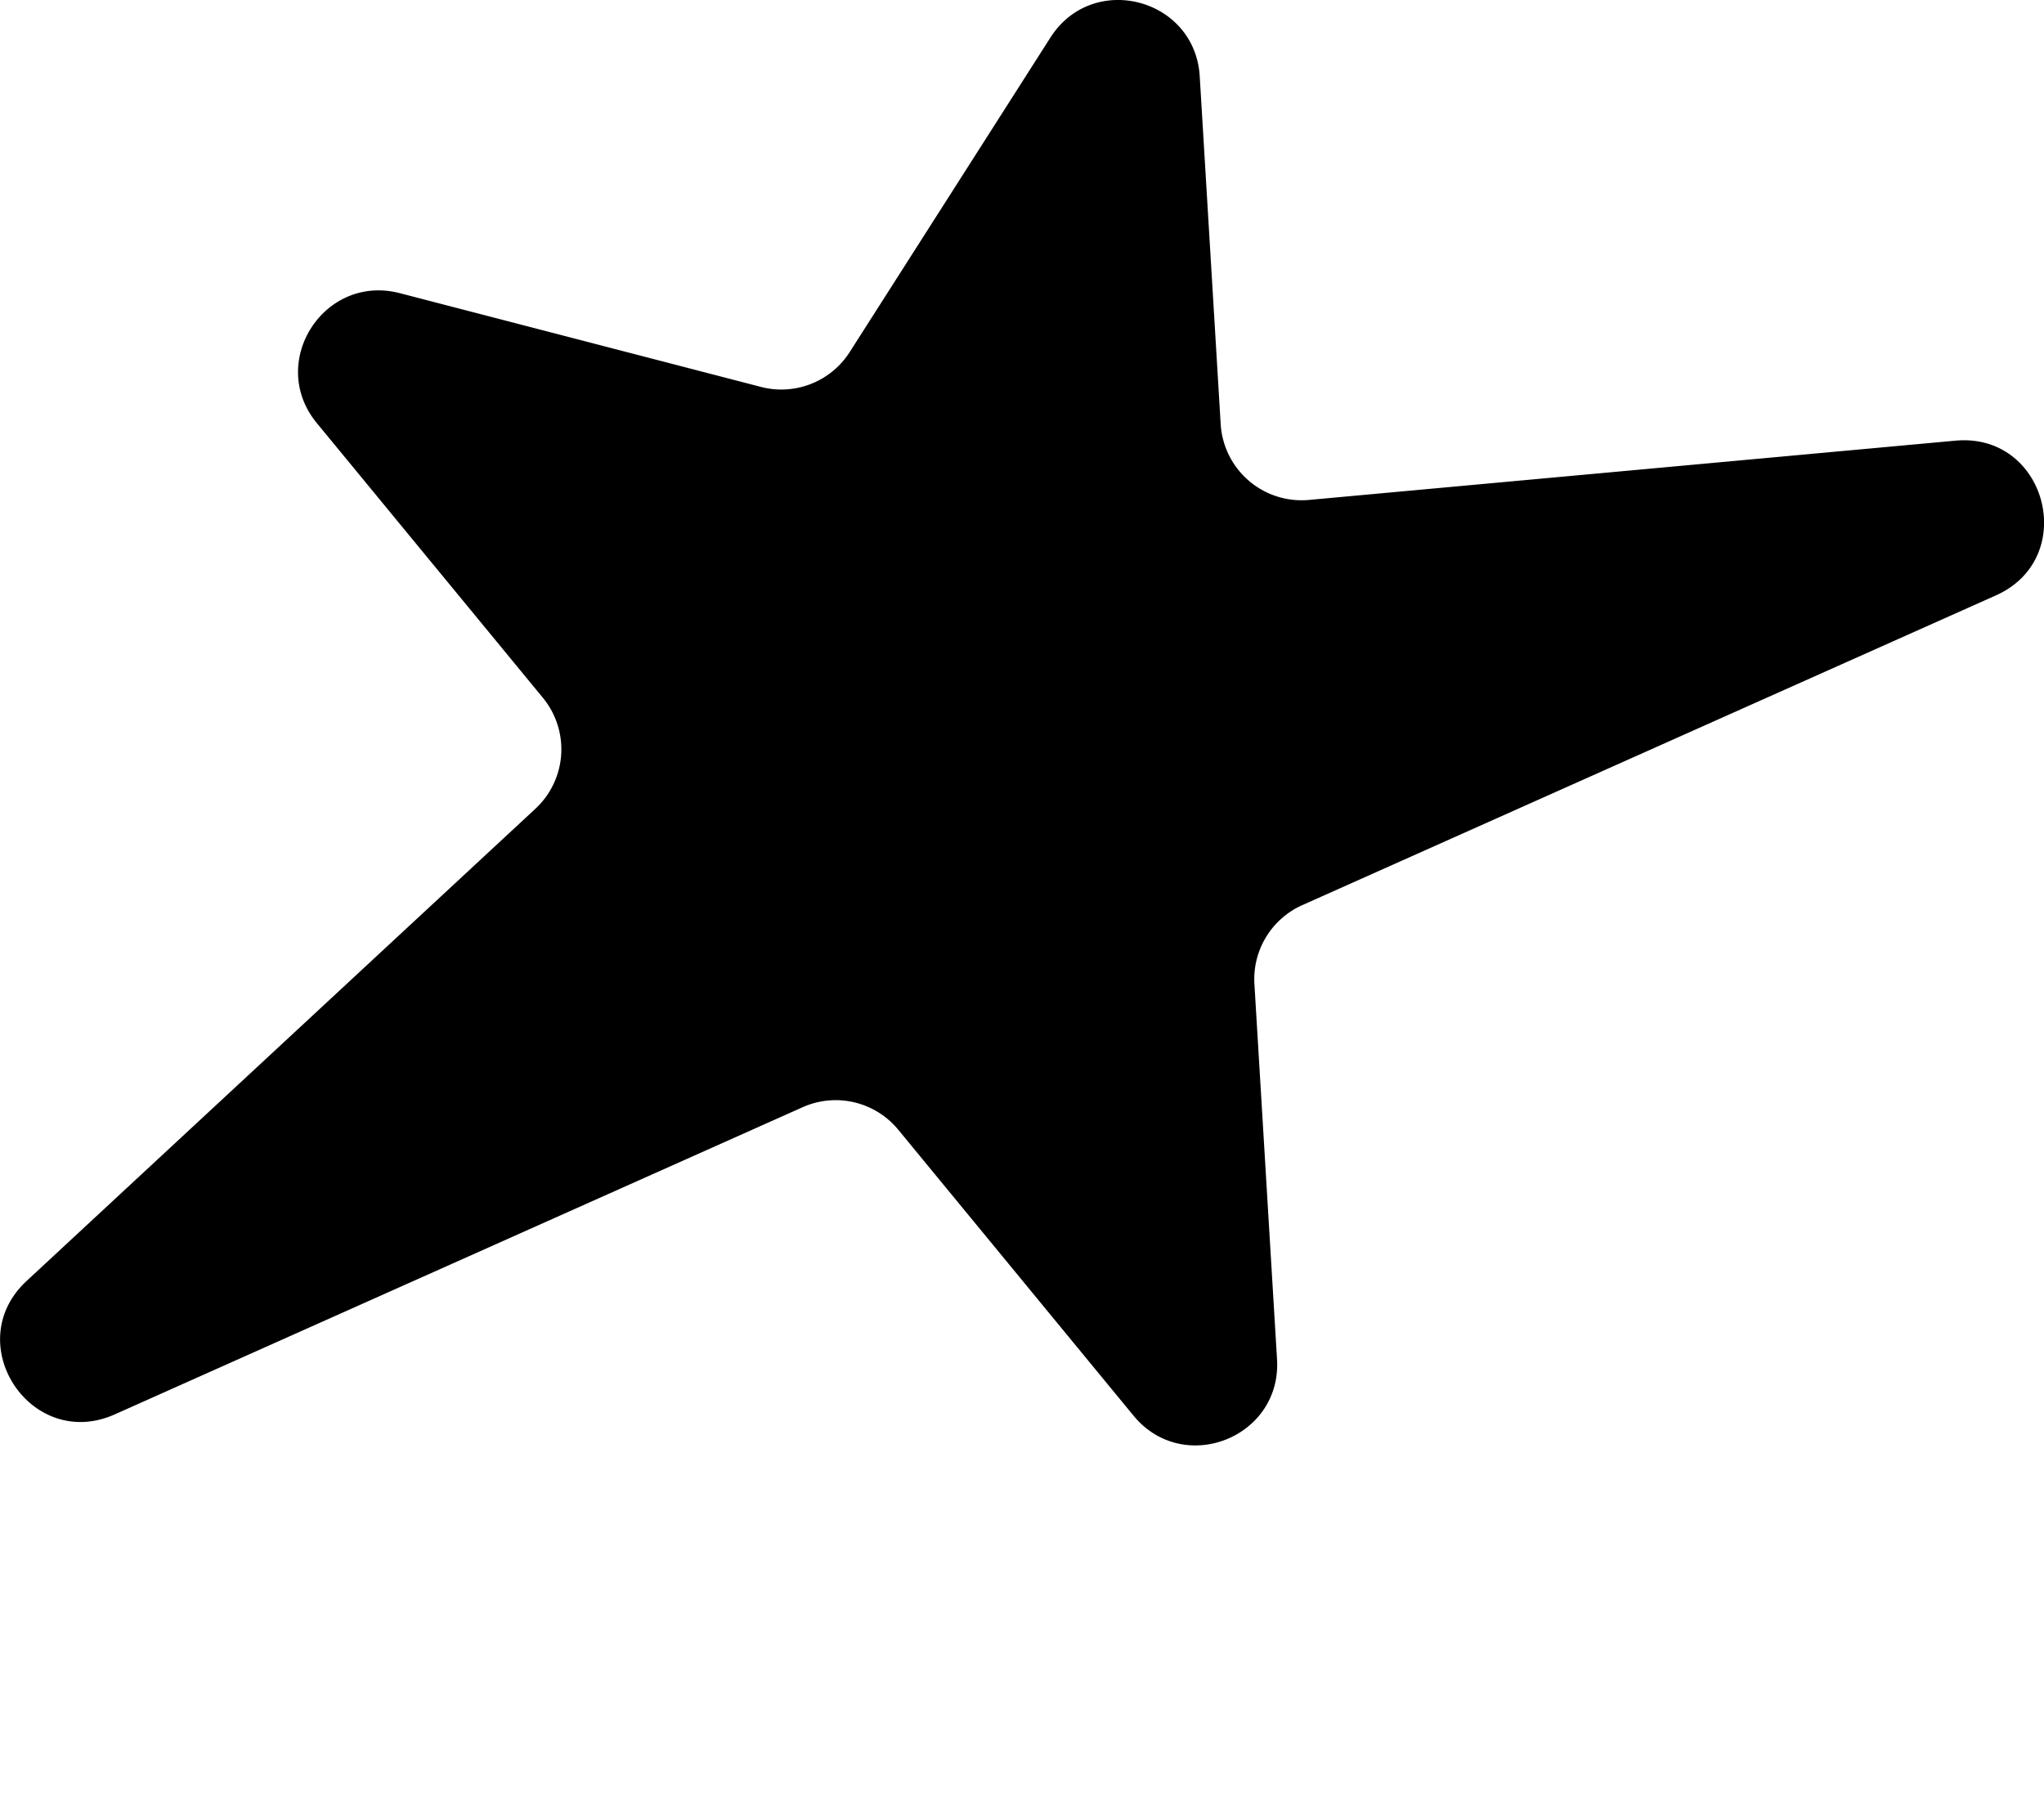
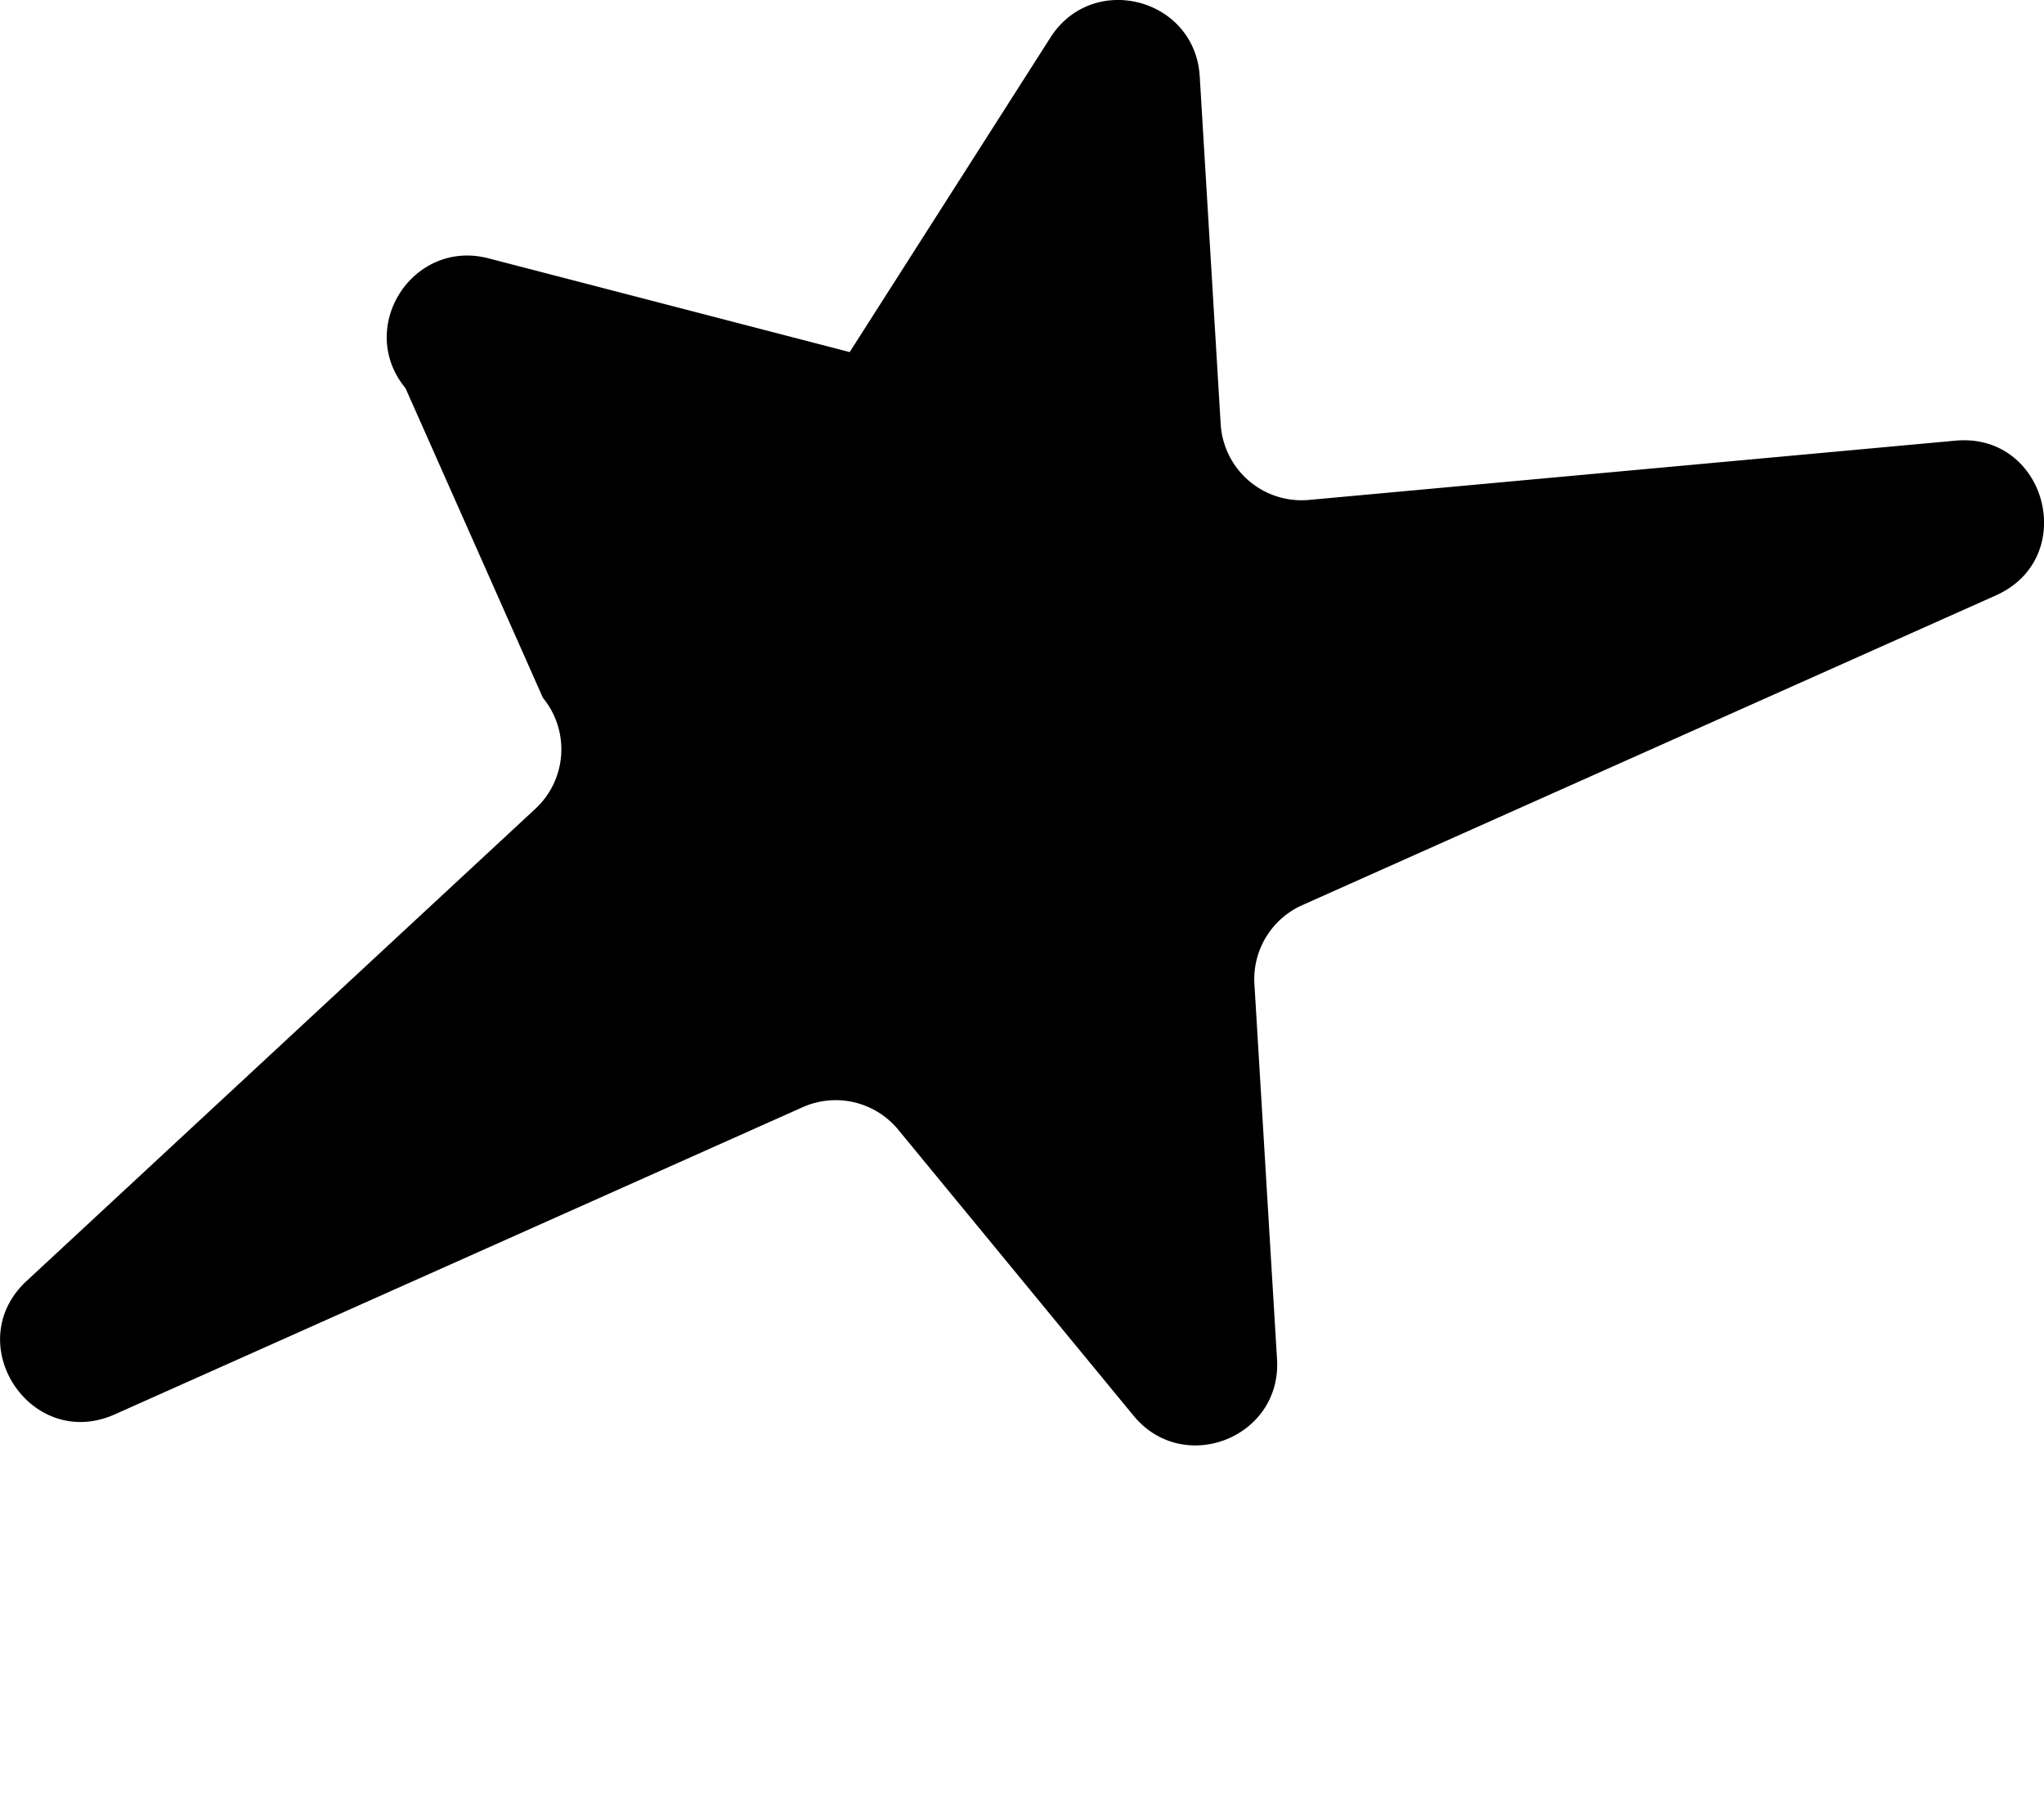
<svg xmlns="http://www.w3.org/2000/svg" viewBox="0 0 1506.94 1331.975" x="0px" y="0px">
-   <path d="M3615.18,1664.88l-148,231.88a59.78,59.78,0,0,1-65.39,25.69l-266.27-69.12c-56-14.55-98,51.11-61.16,95.82L3241,2151.62a59.77,59.77,0,0,1-5.5,81.78l-375.11,348.11c-49.54,46,3.31,125.92,65,98.37l507.1-226.43a59.75,59.75,0,0,1,70.51,16.6l173.44,210.79c36.79,44.7,109.29,16.22,105.8-41.57l-16.67-276.64a59.77,59.77,0,0,1,35.29-58.16l511.35-228.33c61.69-27.54,37.45-120.25-29.83-114.08l-476.57,43.69a59.76,59.76,0,0,1-65.11-55.92l-15.45-256.39C3721.73,1635.65,3646.33,1616.08,3615.18,1664.88Z" transform="translate(-2840.75 -1637.2)" />
+   <path d="M3615.18,1664.88l-148,231.88l-266.27-69.12c-56-14.55-98,51.11-61.16,95.82L3241,2151.62a59.77,59.77,0,0,1-5.5,81.78l-375.11,348.11c-49.54,46,3.31,125.92,65,98.37l507.1-226.43a59.75,59.75,0,0,1,70.51,16.6l173.44,210.79c36.79,44.7,109.29,16.22,105.8-41.57l-16.67-276.64a59.77,59.77,0,0,1,35.29-58.16l511.35-228.33c61.69-27.54,37.45-120.25-29.83-114.08l-476.57,43.69a59.76,59.76,0,0,1-65.11-55.92l-15.45-256.39C3721.73,1635.65,3646.33,1616.08,3615.18,1664.88Z" transform="translate(-2840.75 -1637.2)" />
</svg>